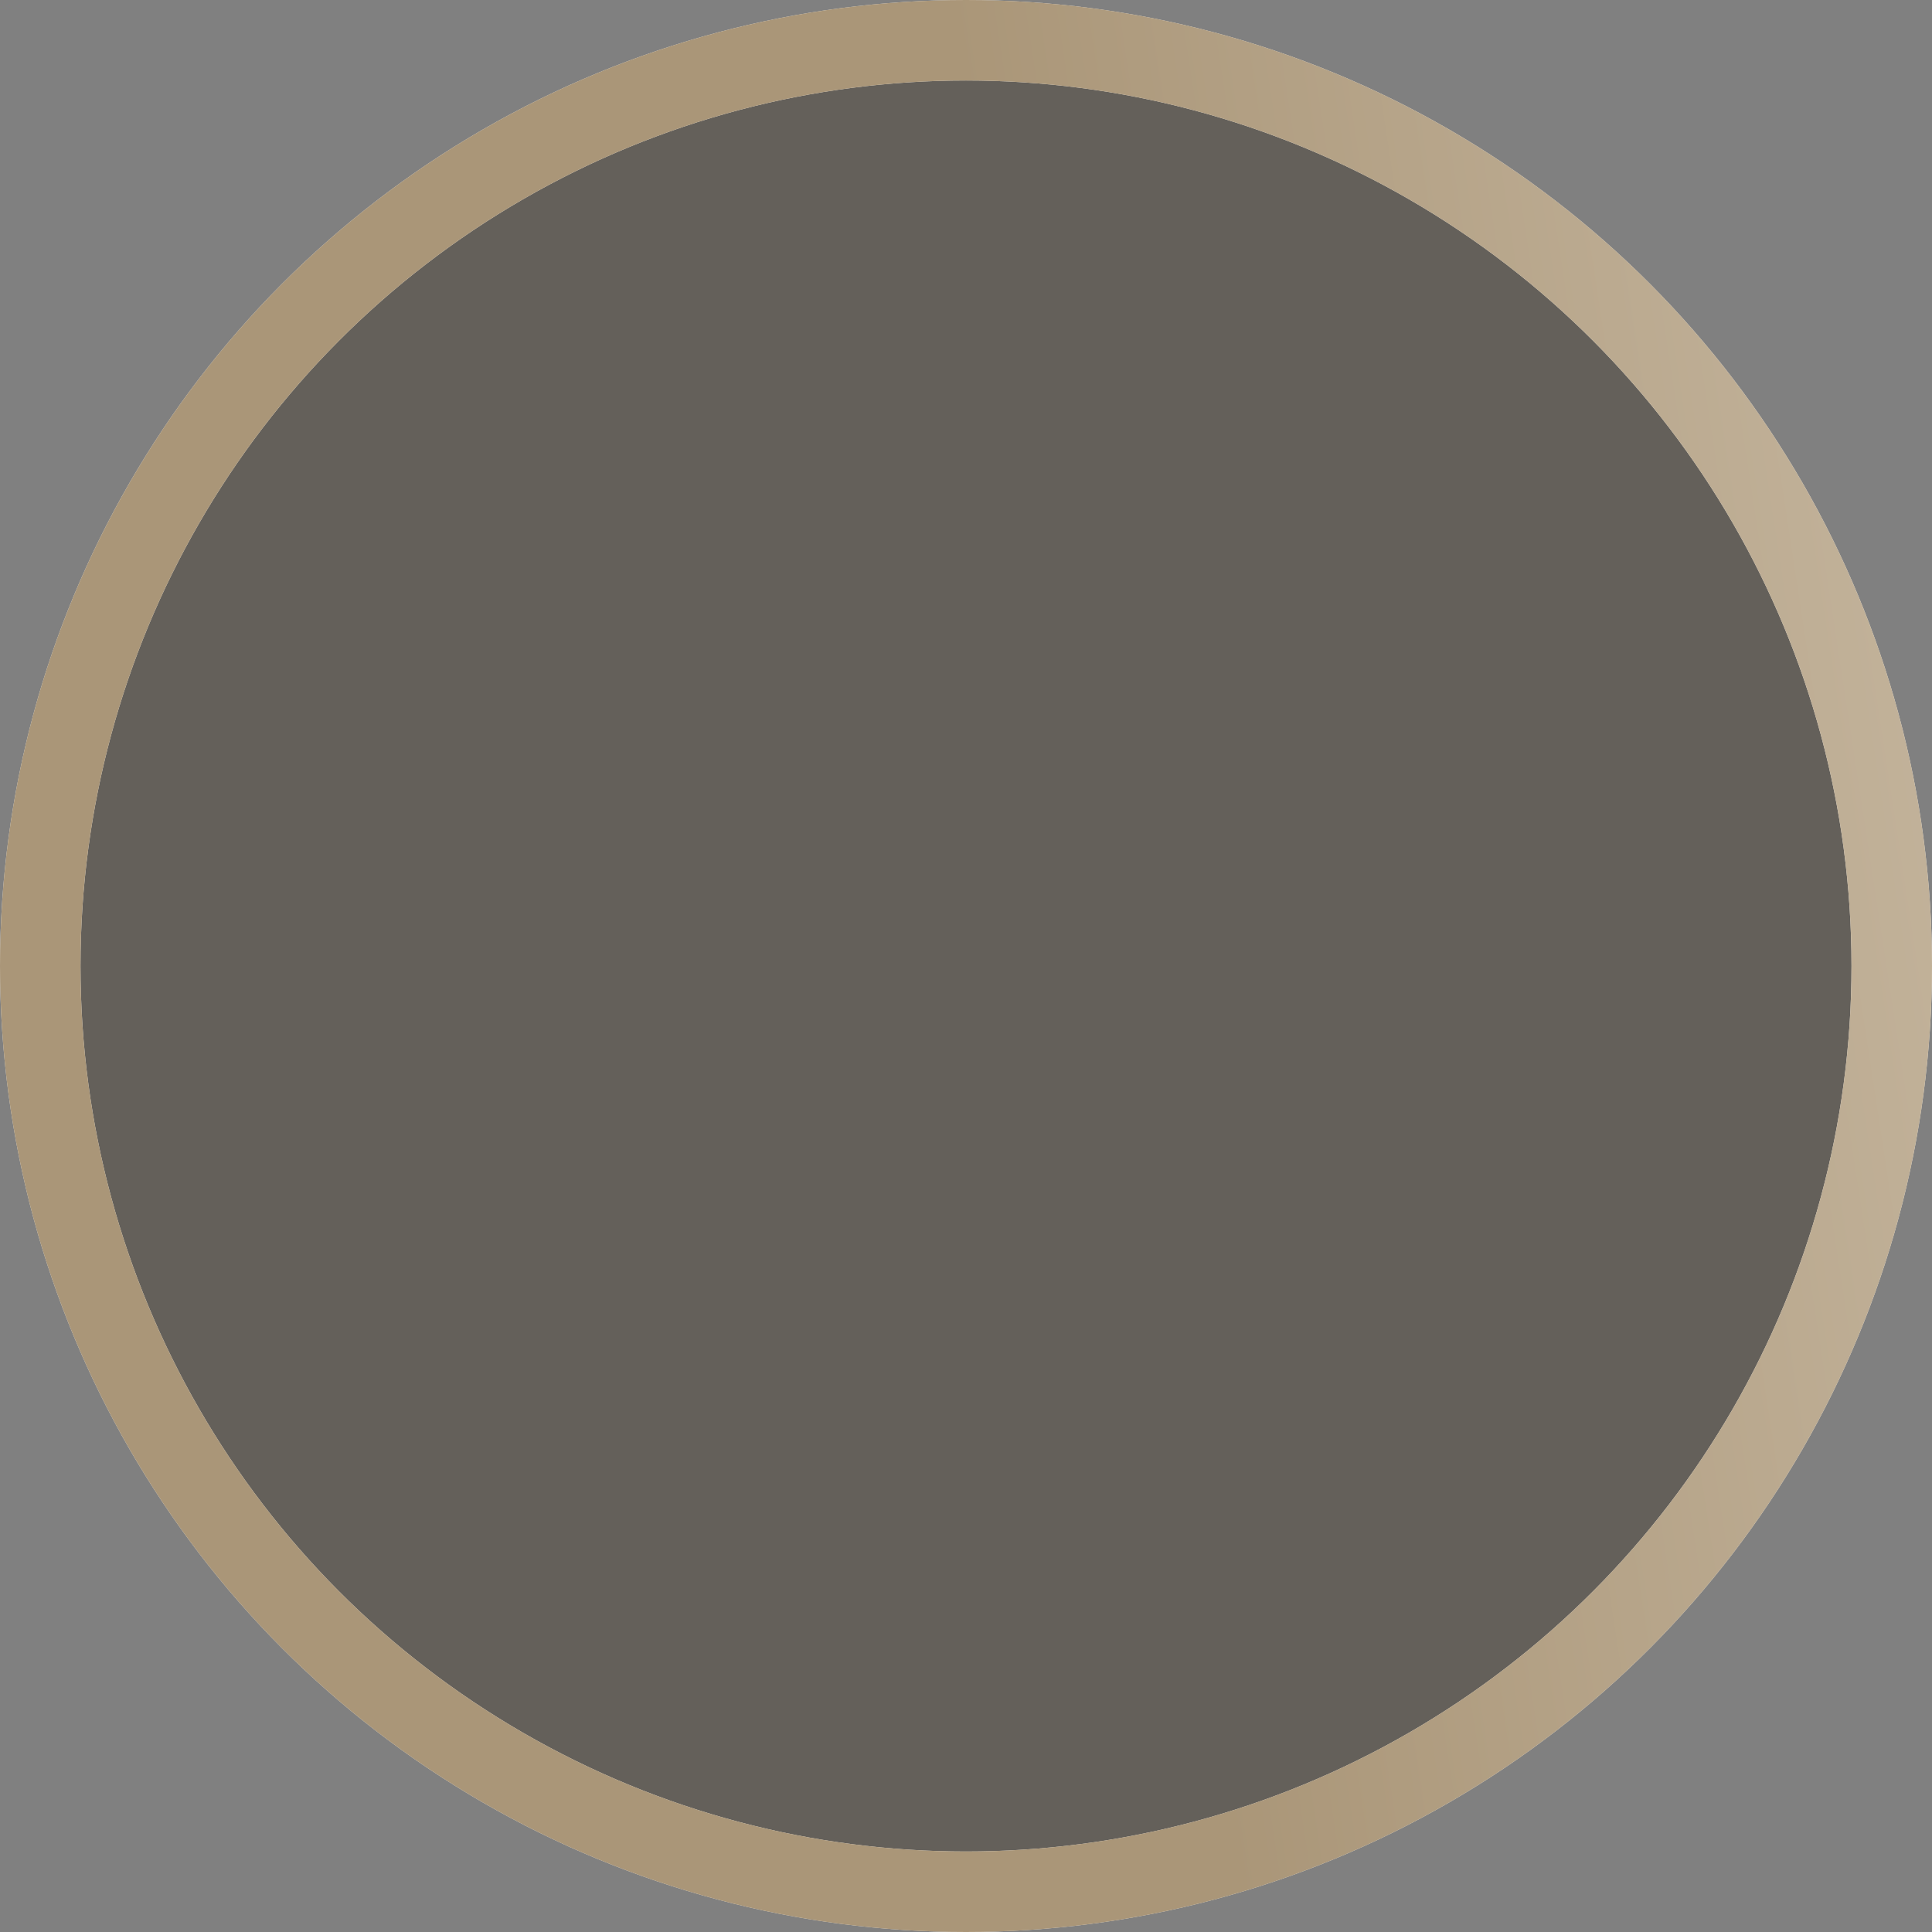
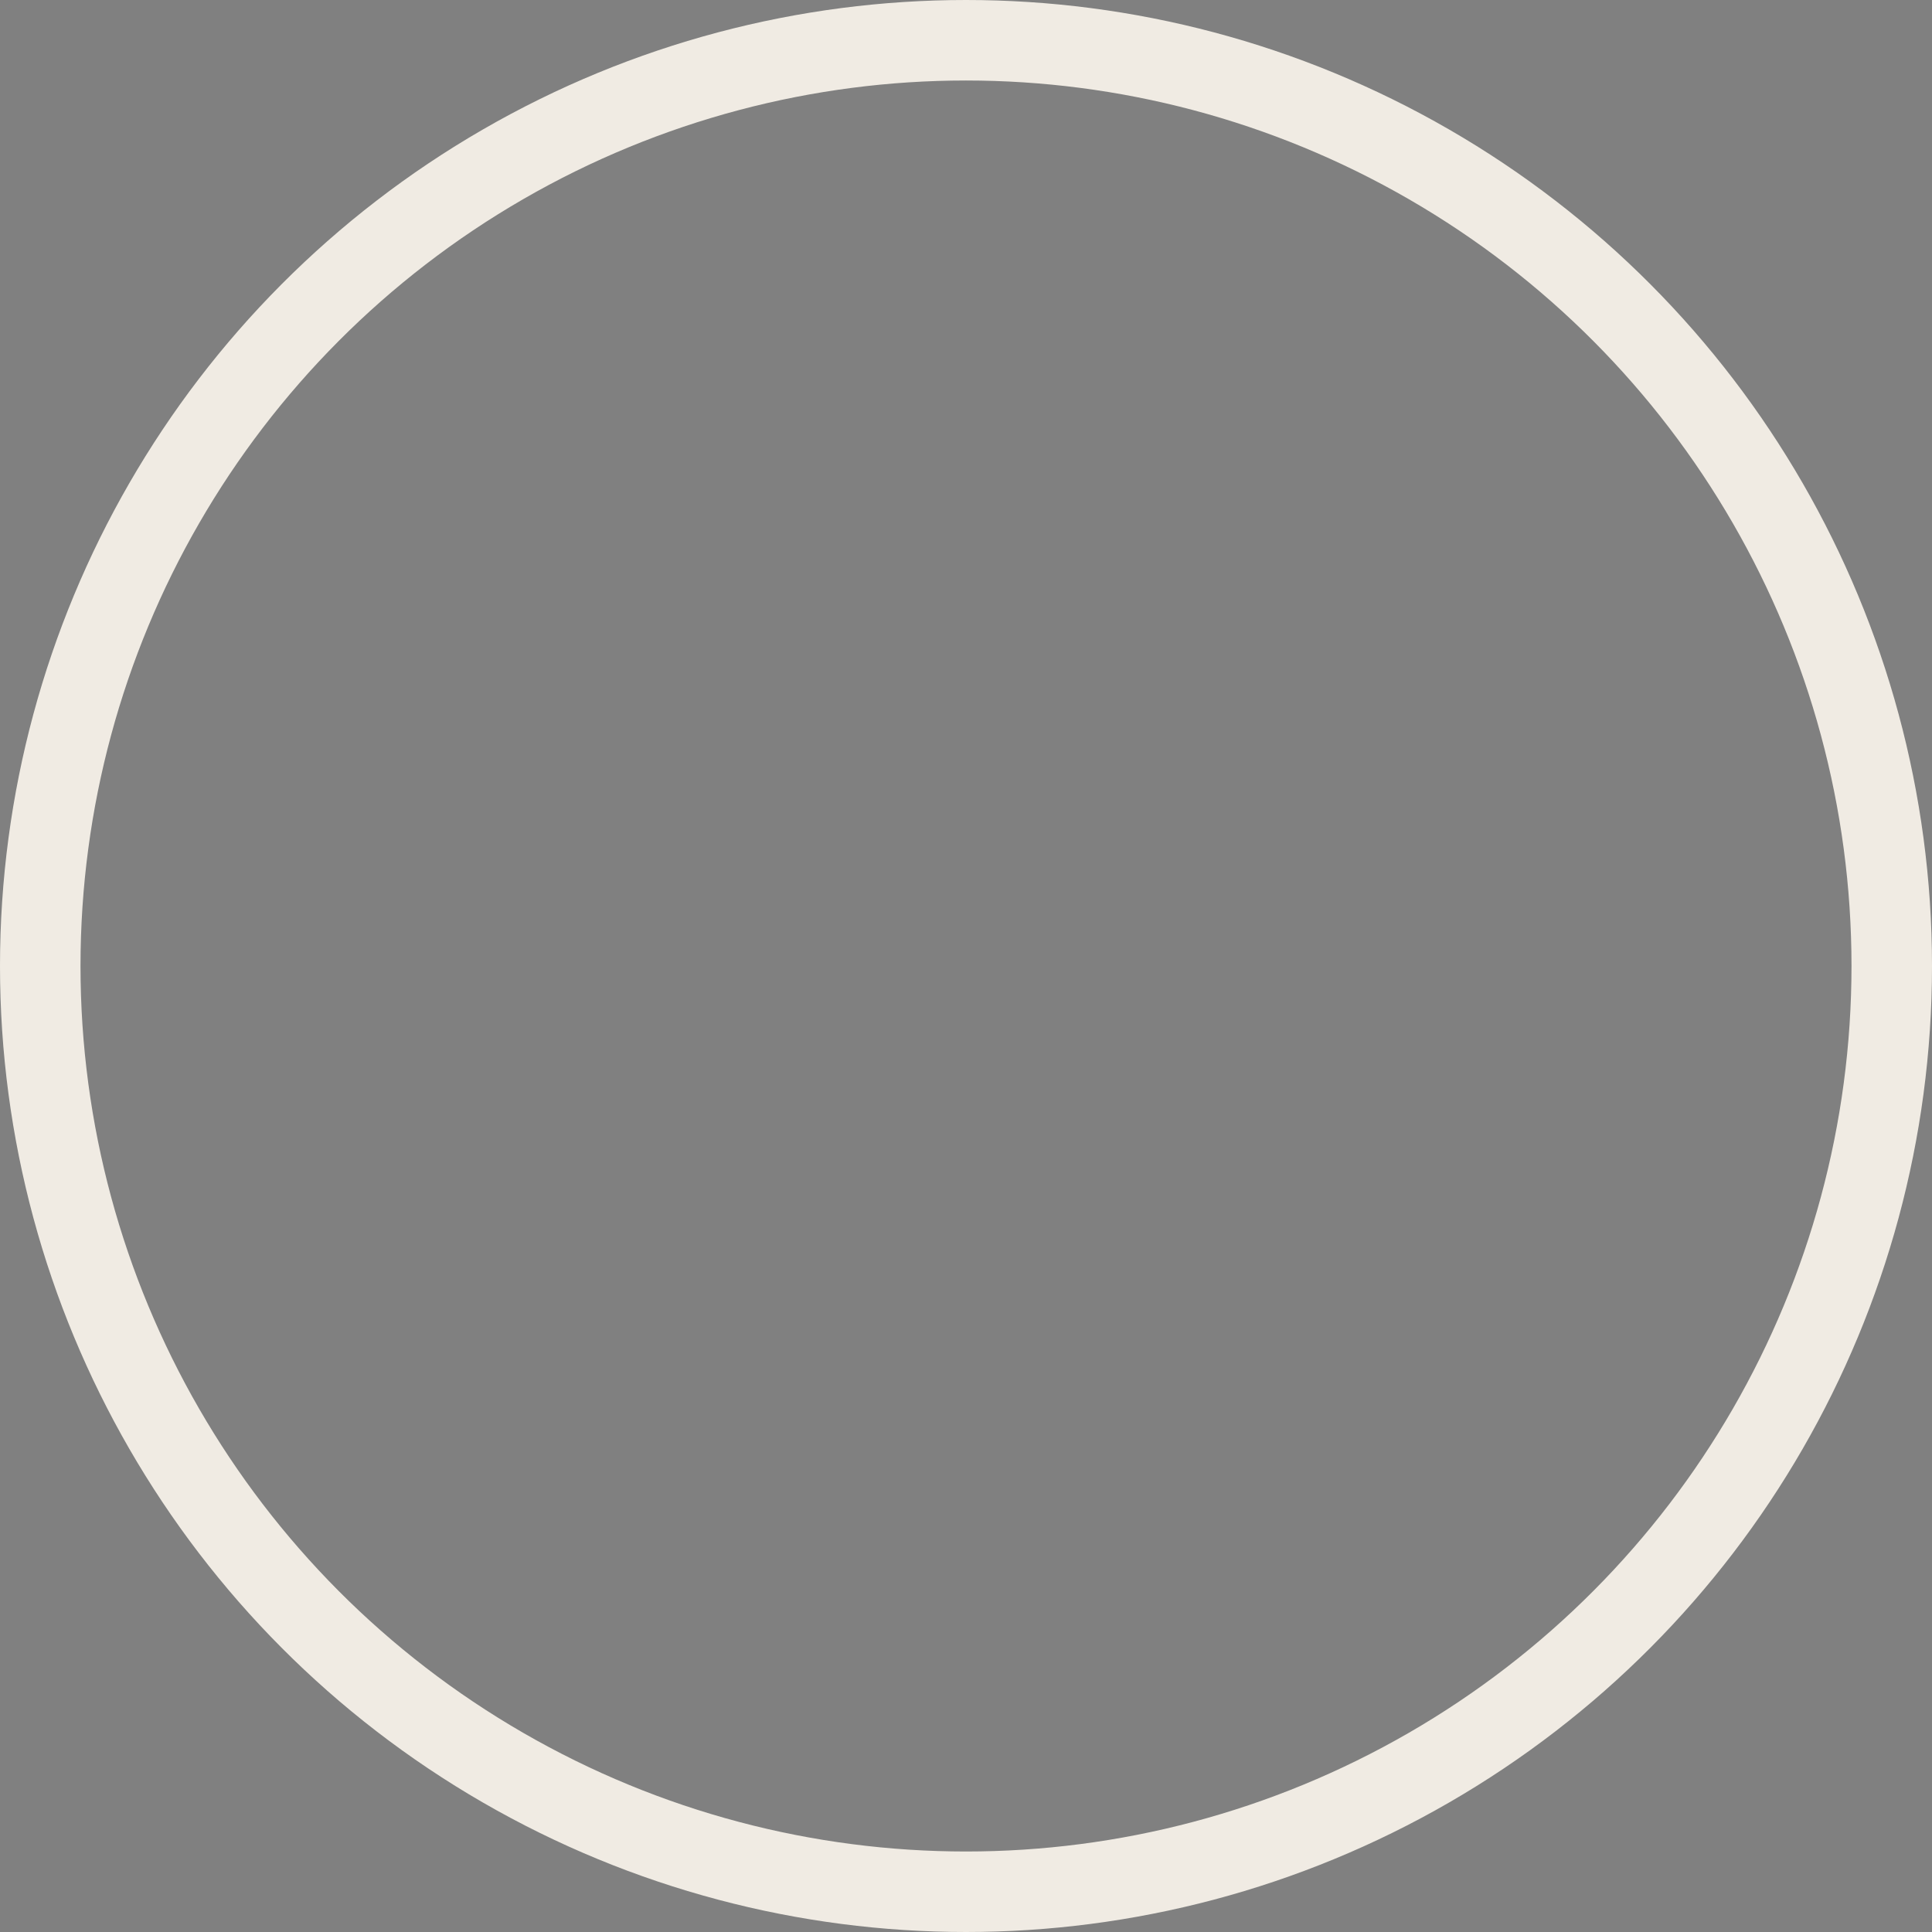
<svg xmlns="http://www.w3.org/2000/svg" viewBox="0 0 24 24" fill="none">
  <rect x="0" y="0" width="24" height="24" fill="#808080" stroke="none" />
-   <circle cx="12" cy="12" r="11.5" fill="#494034" fill-opacity="0.5" />
  <circle cx="12" cy="12" r="11.5" stroke="#F0EBE3" />
-   <circle cx="12" cy="12" r="11.5" stroke="url(#button-global-control-gradient-0)" />
  <defs>
    <linearGradient id="button-global-control-gradient-0" x1="15.429" y1="24" x2="35.786" y2="20.888" gradientUnits="userSpaceOnUse">
      <stop stop-color="#AA9678" />
      <stop offset="1" stop-color="#D8CCB9" />
    </linearGradient>
  </defs>
</svg>